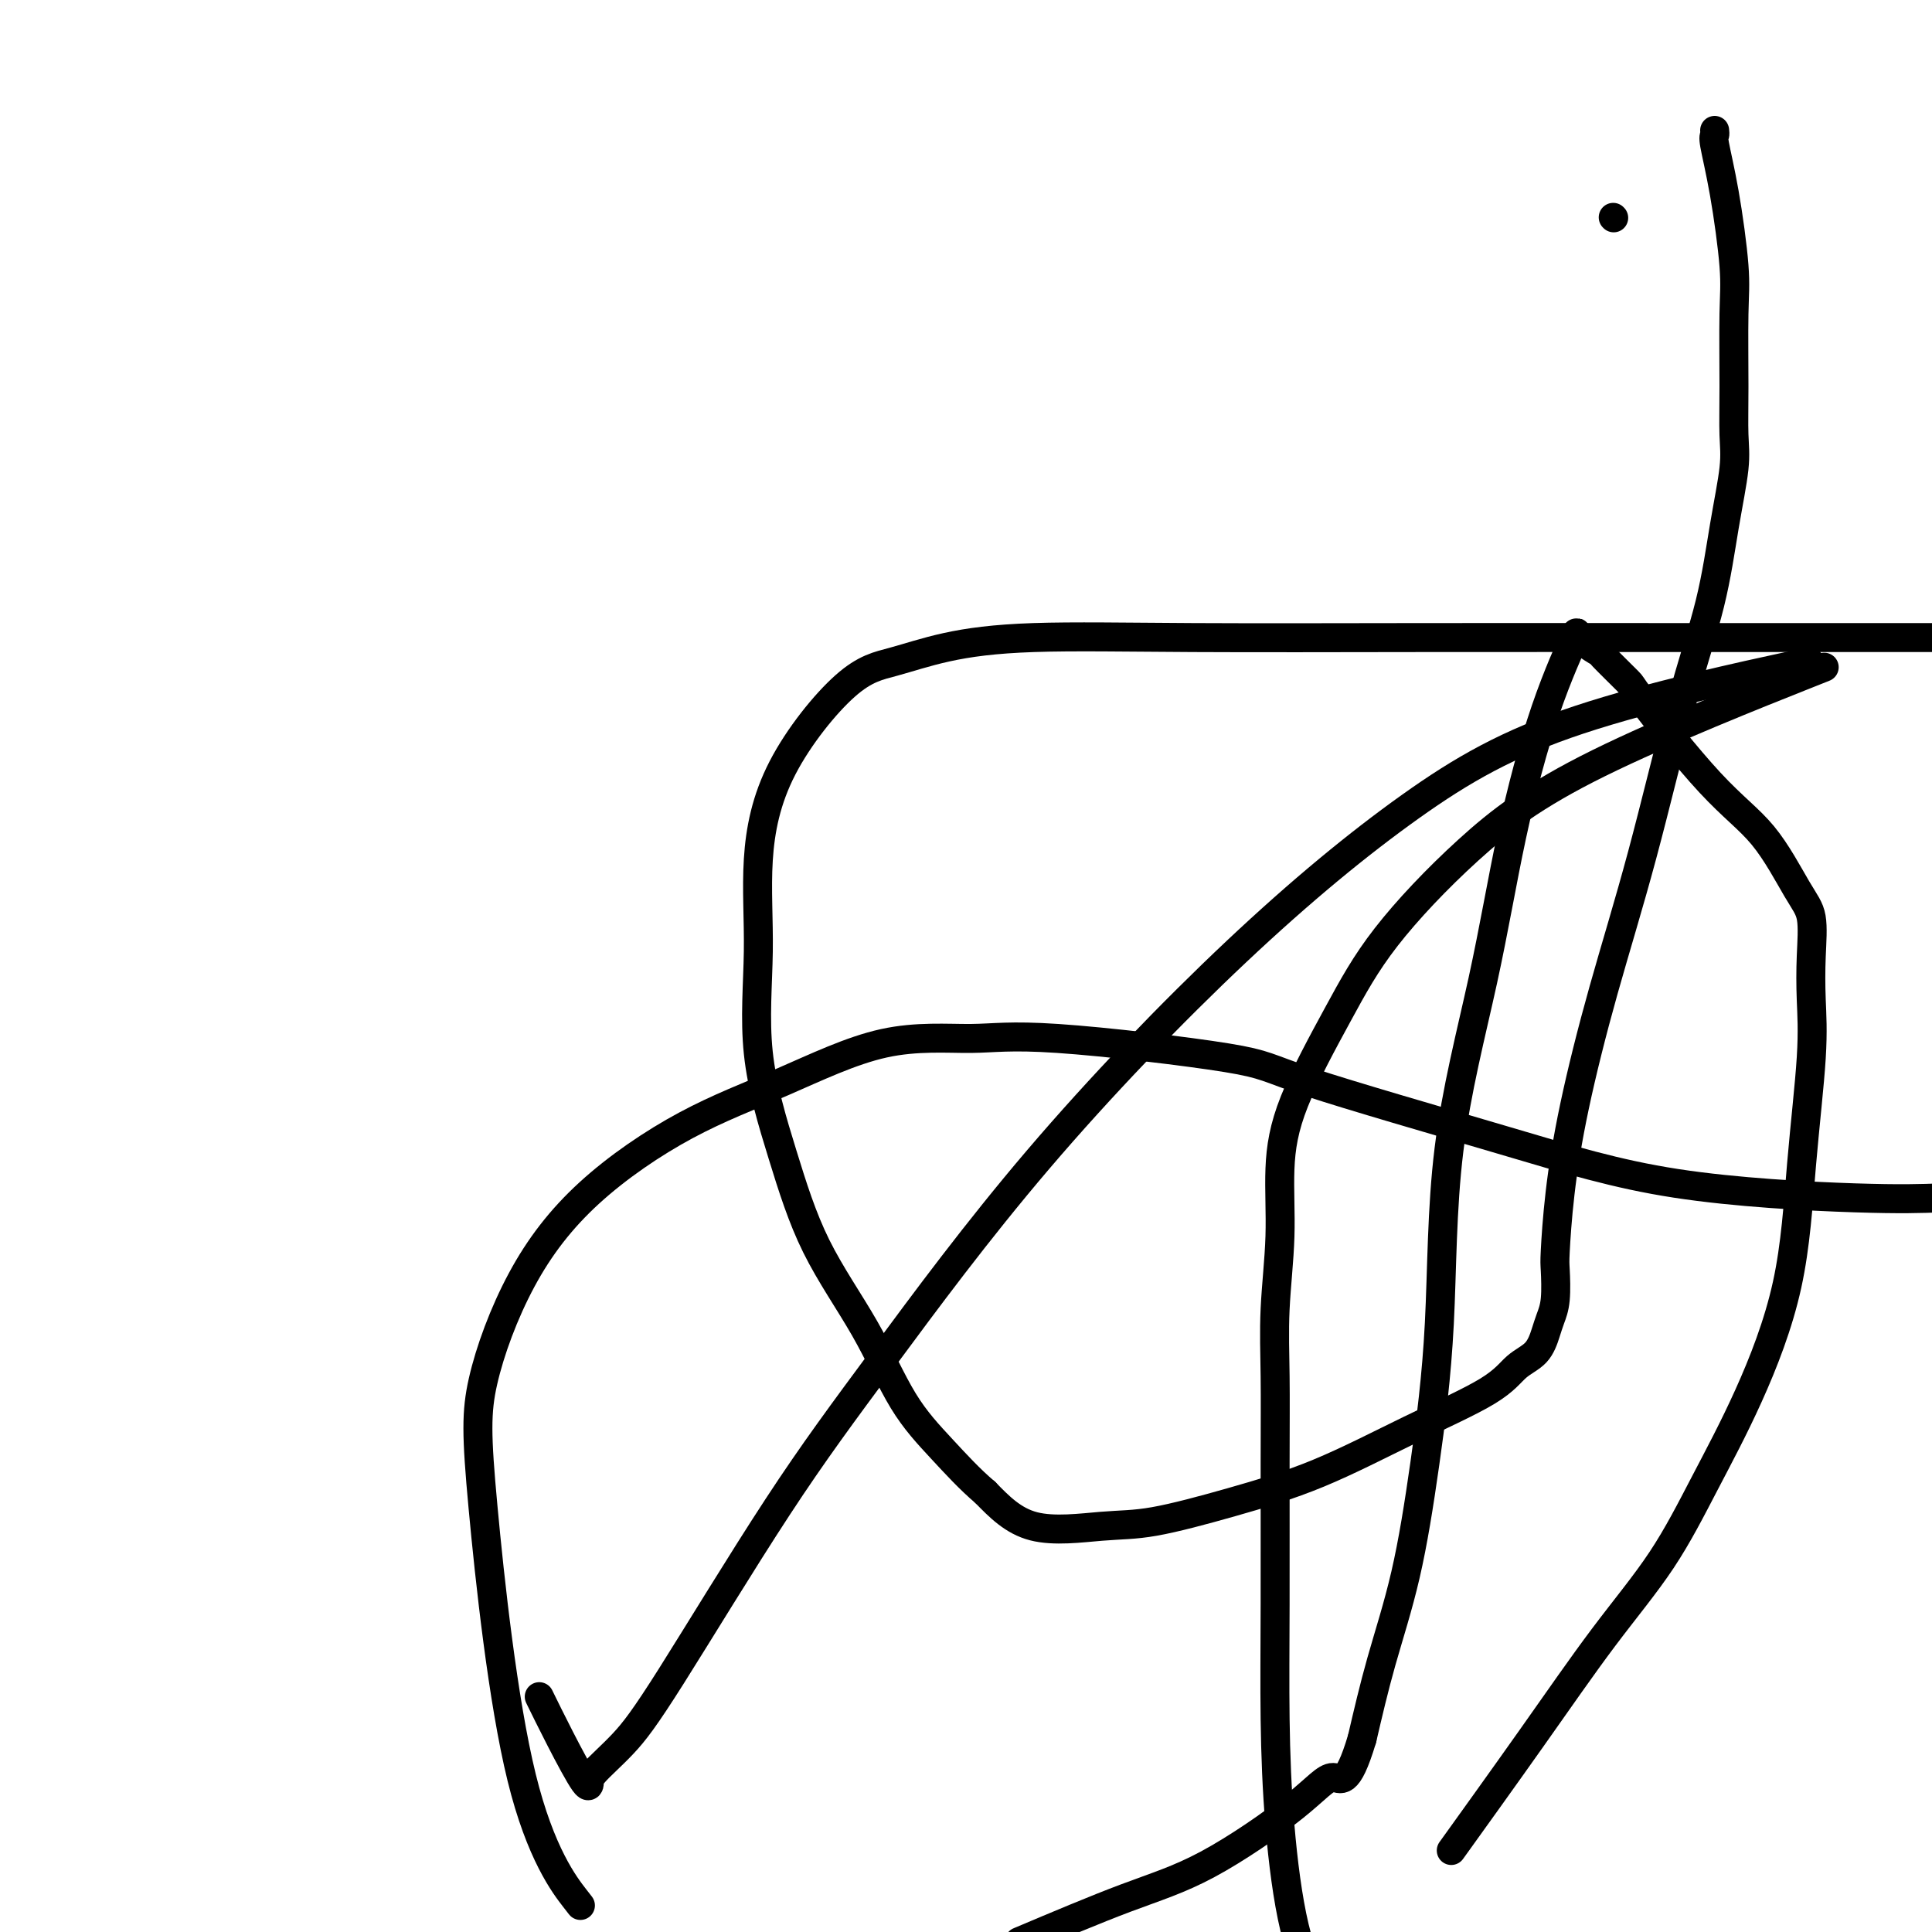
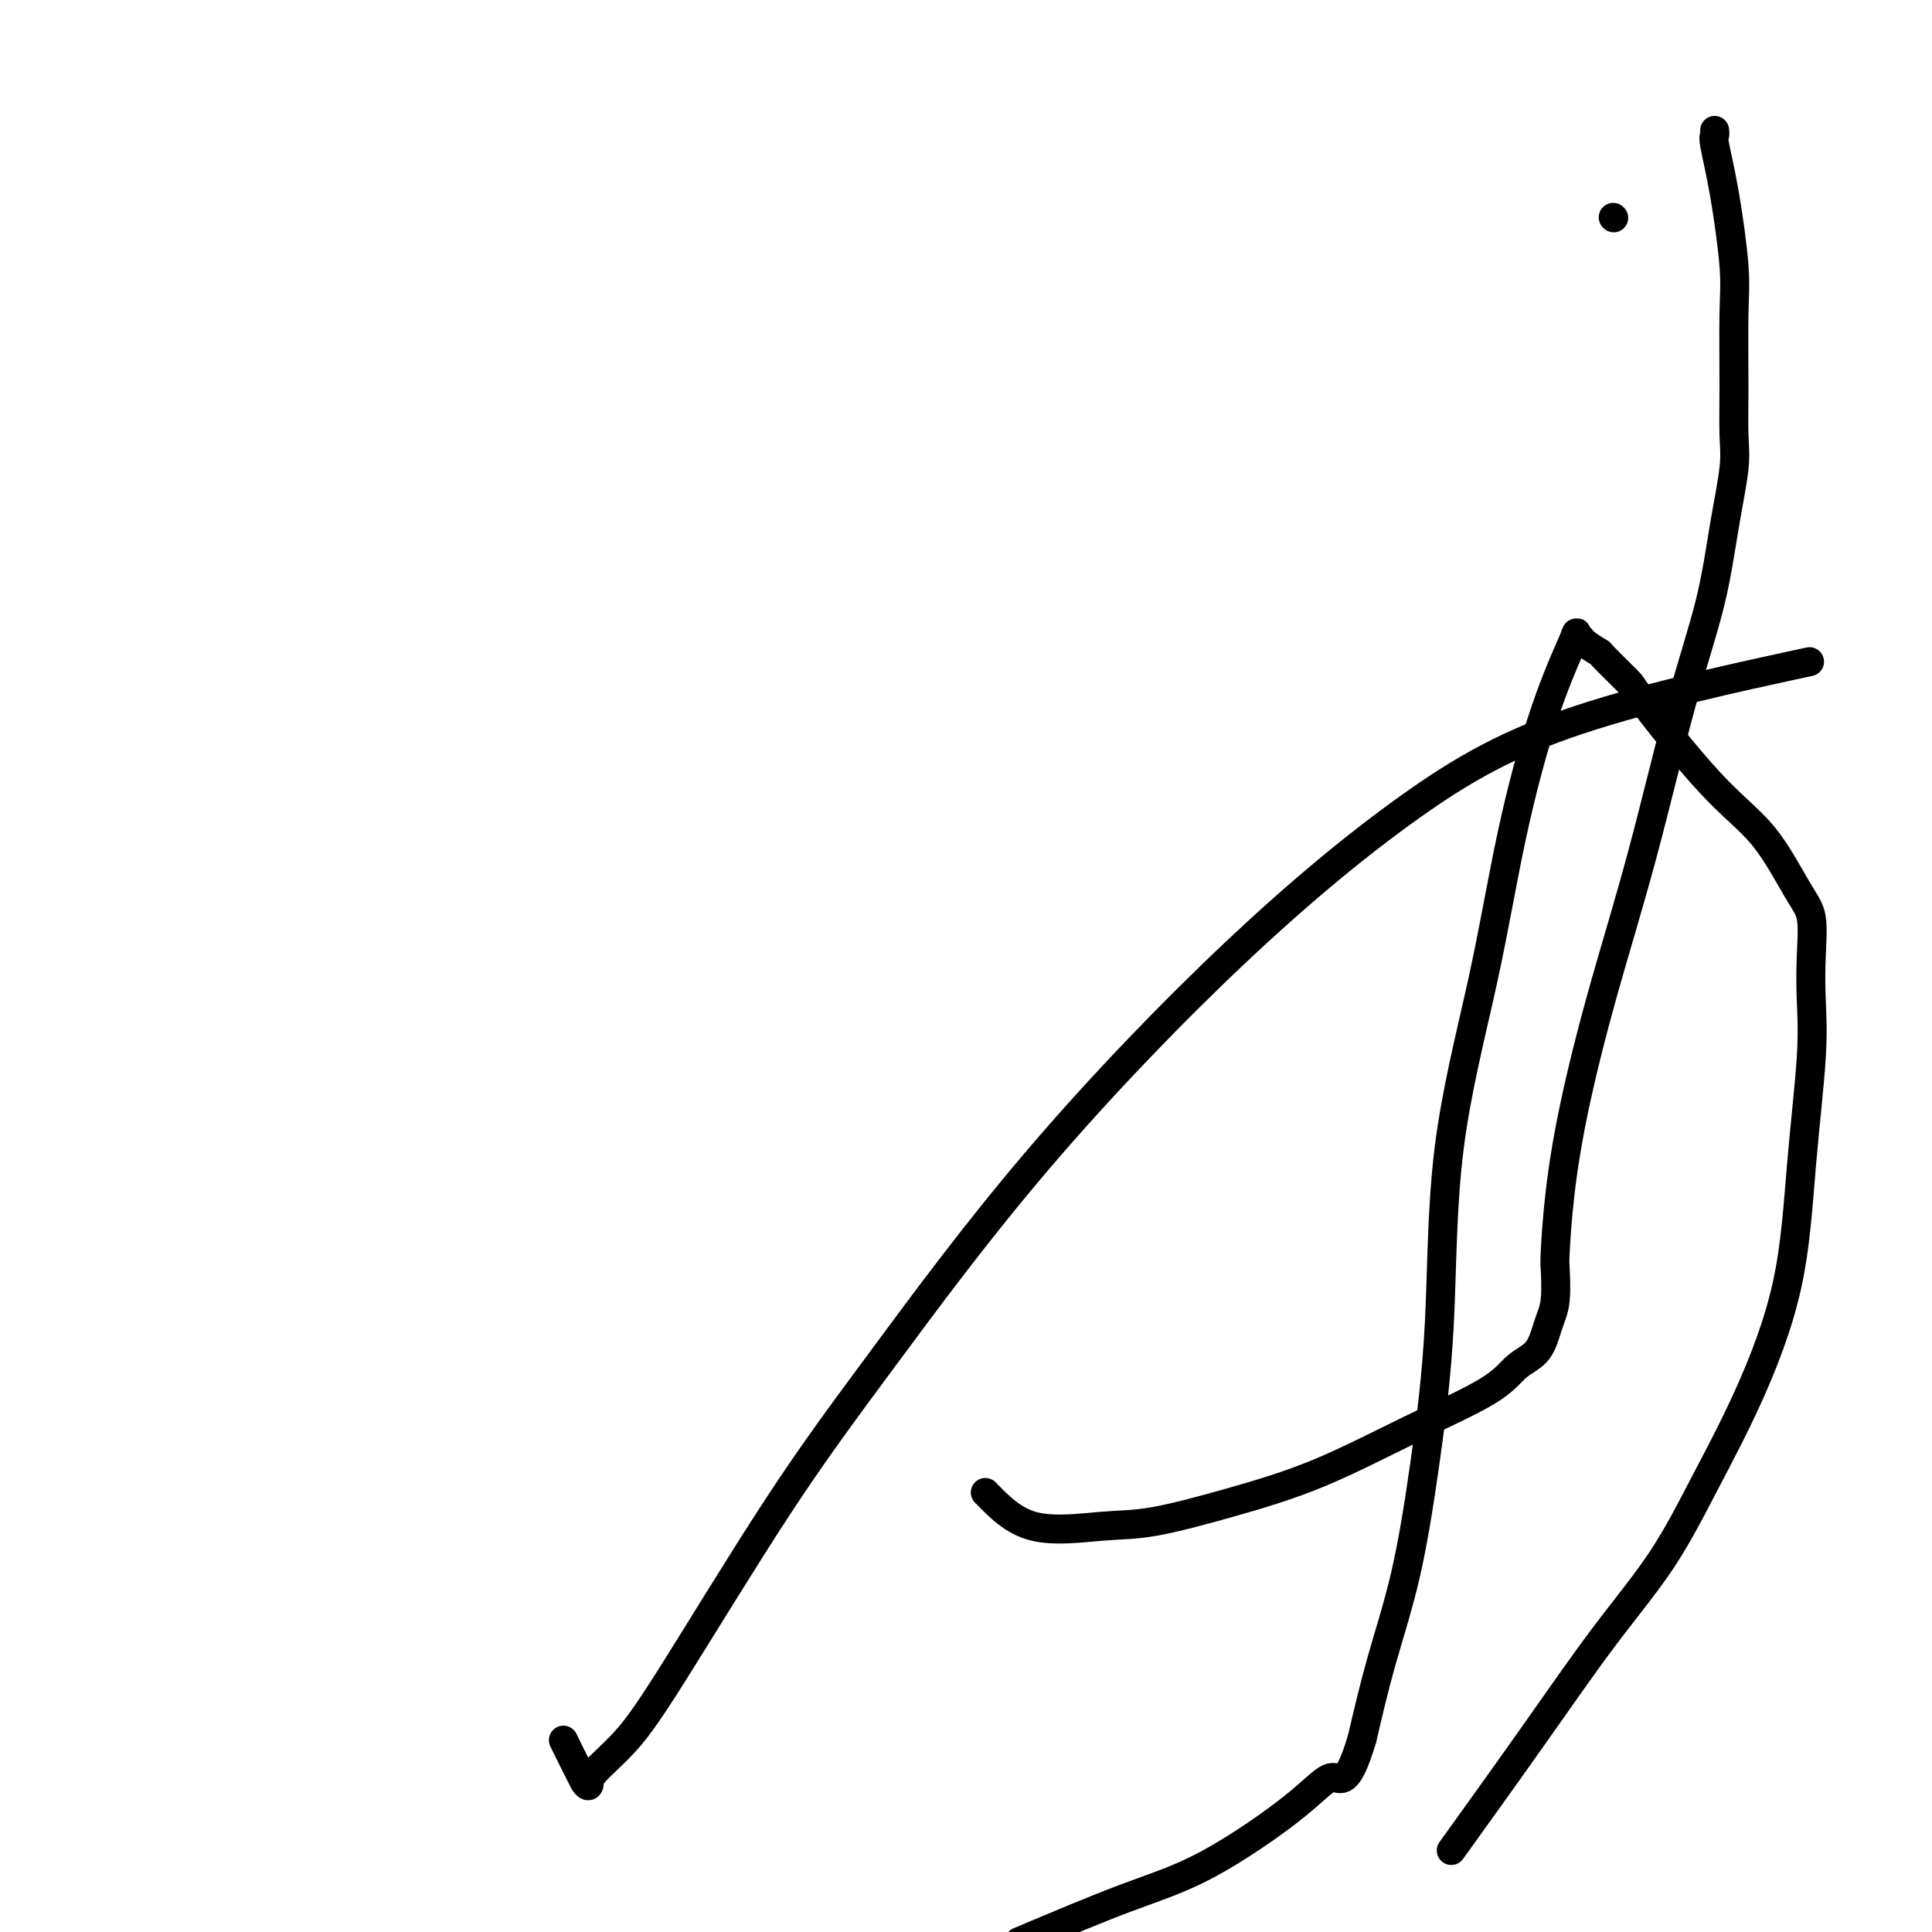
<svg xmlns="http://www.w3.org/2000/svg" viewBox="0 0 400 400" version="1.1">
  <g fill="none" stroke="#000000" stroke-width="6" stroke-linecap="round" stroke-linejoin="round">
    <path d="M334,45c0.000,0.000 0.100,0.100 0.1,0.1" />
    <path d="M355,27c0.044,0.392 0.089,0.784 0,1c-0.089,0.216 -0.311,0.256 0,2c0.311,1.744 1.155,5.193 2,10c0.845,4.807 1.692,10.972 2,15c0.308,4.028 0.077,5.917 0,10c-0.077,4.083 0.001,10.358 0,15c-0.001,4.642 -0.079,7.651 0,10c0.079,2.349 0.317,4.039 0,7c-0.317,2.961 -1.188,7.192 -2,12c-0.812,4.808 -1.564,10.192 -3,16c-1.436,5.808 -3.554,12.039 -6,21c-2.446,8.961 -5.219,20.653 -8,31c-2.781,10.347 -5.568,19.349 -8,28c-2.432,8.651 -4.507,16.950 -6,24c-1.493,7.050 -2.403,12.851 -3,18c-0.597,5.149 -0.881,9.647 -1,12c-0.119,2.353 -0.075,2.563 0,4c0.075,1.437 0.180,4.102 0,6c-0.180,1.898 -0.643,3.029 -1,4c-0.357,0.971 -0.606,1.781 -1,3c-0.394,1.219 -0.932,2.845 -2,4c-1.068,1.155 -2.665,1.837 -4,3c-1.335,1.163 -2.409,2.806 -6,5c-3.591,2.194 -9.698,4.940 -16,8c-6.302,3.060 -12.797,6.433 -19,9c-6.203,2.567 -12.112,4.329 -18,6c-5.888,1.671 -11.753,3.252 -16,4c-4.247,0.748 -6.874,0.663 -11,1c-4.126,0.337 -9.750,1.096 -14,0c-4.250,-1.096 -7.125,-4.048 -10,-7" />
-     <path d="M204,309c-3.193,-2.701 -6.176,-5.955 -9,-9c-2.824,-3.045 -5.490,-5.882 -8,-10c-2.510,-4.118 -4.864,-9.516 -8,-15c-3.136,-5.484 -7.053,-11.052 -10,-17c-2.947,-5.948 -4.926,-12.275 -7,-19c-2.074,-6.725 -4.245,-13.847 -5,-21c-0.755,-7.153 -0.093,-14.339 0,-21c0.093,-6.661 -0.384,-12.799 0,-19c0.384,-6.201 1.628,-12.464 5,-19c3.372,-6.536 8.871,-13.345 13,-17c4.129,-3.655 6.887,-4.156 10,-5c3.113,-0.844 6.579,-2.030 11,-3c4.421,-0.970 9.795,-1.724 18,-2c8.205,-0.276 19.240,-0.074 33,0c13.760,0.074 30.245,0.020 48,0c17.755,-0.020 36.780,-0.005 54,0c17.220,0.005 32.634,0.002 46,0c13.366,-0.002 24.683,-0.001 36,0" />
-     <path d="M373,140c4.058,-1.613 8.117,-3.225 0,0c-8.117,3.225 -28.408,11.288 -42,18c-13.592,6.712 -20.483,12.074 -27,18c-6.517,5.926 -12.659,12.416 -17,18c-4.341,5.584 -6.880,10.263 -10,16c-3.120,5.737 -6.822,12.534 -9,18c-2.178,5.466 -2.832,9.602 -3,14c-0.168,4.398 0.151,9.057 0,14c-0.151,4.943 -0.773,10.170 -1,15c-0.227,4.830 -0.059,9.263 0,14c0.059,4.737 0.009,9.777 0,18c-0.009,8.223 0.022,19.629 0,29c-0.022,9.371 -0.099,16.708 0,24c0.099,7.292 0.373,14.540 1,22c0.627,7.460 1.608,15.131 3,21c1.392,5.869 3.196,9.934 5,14" />
    <path d="M302,381c-1.326,1.844 -2.651,3.688 0,0c2.651,-3.688 9.279,-12.908 15,-21c5.721,-8.092 10.534,-15.057 15,-21c4.466,-5.943 8.586,-10.864 12,-16c3.414,-5.136 6.124,-10.488 9,-16c2.876,-5.512 5.920,-11.185 9,-18c3.080,-6.815 6.198,-14.774 8,-23c1.802,-8.226 2.288,-16.721 3,-25c0.712,-8.279 1.649,-16.343 2,-22c0.351,-5.657 0.117,-8.906 0,-12c-0.117,-3.094 -0.118,-6.034 0,-9c0.118,-2.966 0.356,-5.959 0,-8c-0.356,-2.041 -1.306,-3.130 -3,-6c-1.694,-2.870 -4.133,-7.519 -7,-11c-2.867,-3.481 -6.163,-5.793 -11,-11c-4.837,-5.207 -11.216,-13.311 -14,-17c-2.784,-3.689 -1.974,-2.965 -3,-4c-1.026,-1.035 -3.888,-3.830 -5,-5c-1.112,-1.170 -0.476,-0.716 -1,-1c-0.524,-0.284 -2.210,-1.308 -3,-2c-0.790,-0.692 -0.685,-1.054 -1,-1c-0.315,0.054 -1.049,0.522 -1,0c0.049,-0.522 0.882,-2.036 0,0c-0.882,2.036 -3.478,7.622 -6,15c-2.522,7.378 -4.971,16.548 -7,26c-2.029,9.452 -3.637,19.184 -6,30c-2.363,10.816 -5.482,22.714 -7,35c-1.518,12.286 -1.434,24.961 -2,36c-0.566,11.039 -1.780,20.444 -3,29c-1.220,8.556 -2.444,16.265 -4,23c-1.556,6.735 -3.445,12.496 -5,18c-1.555,5.504 -2.778,10.752 -4,16" />
    <path d="M282,360c-3.123,10.438 -4.431,8.035 -6,8c-1.569,-0.035 -3.400,2.300 -8,6c-4.600,3.700 -11.969,8.765 -18,12c-6.031,3.235 -10.723,4.638 -17,7c-6.277,2.362 -14.138,5.681 -22,9" />
-     <path d="M119,393c1.015,1.306 2.029,2.612 0,0c-2.029,-2.612 -7.103,-9.143 -11,-25c-3.897,-15.857 -6.617,-41.040 -8,-56c-1.383,-14.960 -1.427,-19.698 0,-26c1.427,-6.302 4.326,-14.170 8,-21c3.674,-6.830 8.124,-12.624 14,-18c5.876,-5.376 13.177,-10.334 20,-14c6.823,-3.666 13.166,-6.042 20,-9c6.834,-2.958 14.158,-6.500 21,-8c6.842,-1.500 13.203,-0.957 18,-1c4.797,-0.043 8.030,-0.671 18,0c9.970,0.671 26.678,2.643 35,4c8.322,1.357 8.257,2.101 17,5c8.743,2.899 26.292,7.952 40,12c13.708,4.048 23.575,7.090 36,9c12.425,1.910 27.407,2.689 37,3c9.593,0.311 13.796,0.156 18,0" />
-     <path d="M370,138c4.027,-0.870 8.054,-1.740 0,0c-8.054,1.740 -28.190,6.091 -43,11c-14.810,4.909 -24.296,10.375 -35,18c-10.704,7.625 -22.626,17.408 -36,30c-13.374,12.592 -28.199,27.994 -41,43c-12.801,15.006 -23.577,29.617 -32,41c-8.423,11.383 -14.491,19.538 -22,31c-7.509,11.462 -16.457,26.232 -22,35c-5.543,8.768 -7.681,11.533 -10,14c-2.319,2.467 -4.818,4.635 -6,6c-1.182,1.365 -1.046,1.927 -1,2c0.046,0.073 0.001,-0.342 0,0c-0.001,0.342 0.041,1.442 -1,0c-1.041,-1.442 -3.165,-5.427 -5,-9c-1.835,-3.573 -3.381,-6.735 -4,-8c-0.619,-1.265 -0.309,-0.632 0,0" />
+     <path d="M370,138c4.027,-0.870 8.054,-1.740 0,0c-8.054,1.740 -28.190,6.091 -43,11c-14.810,4.909 -24.296,10.375 -35,18c-10.704,7.625 -22.626,17.408 -36,30c-13.374,12.592 -28.199,27.994 -41,43c-12.801,15.006 -23.577,29.617 -32,41c-8.423,11.383 -14.491,19.538 -22,31c-7.509,11.462 -16.457,26.232 -22,35c-5.543,8.768 -7.681,11.533 -10,14c-2.319,2.467 -4.818,4.635 -6,6c-1.182,1.365 -1.046,1.927 -1,2c0.046,0.073 0.001,-0.342 0,0c-0.001,0.342 0.041,1.442 -1,0c-1.835,-3.573 -3.381,-6.735 -4,-8c-0.619,-1.265 -0.309,-0.632 0,0" />
  </g>
</svg>